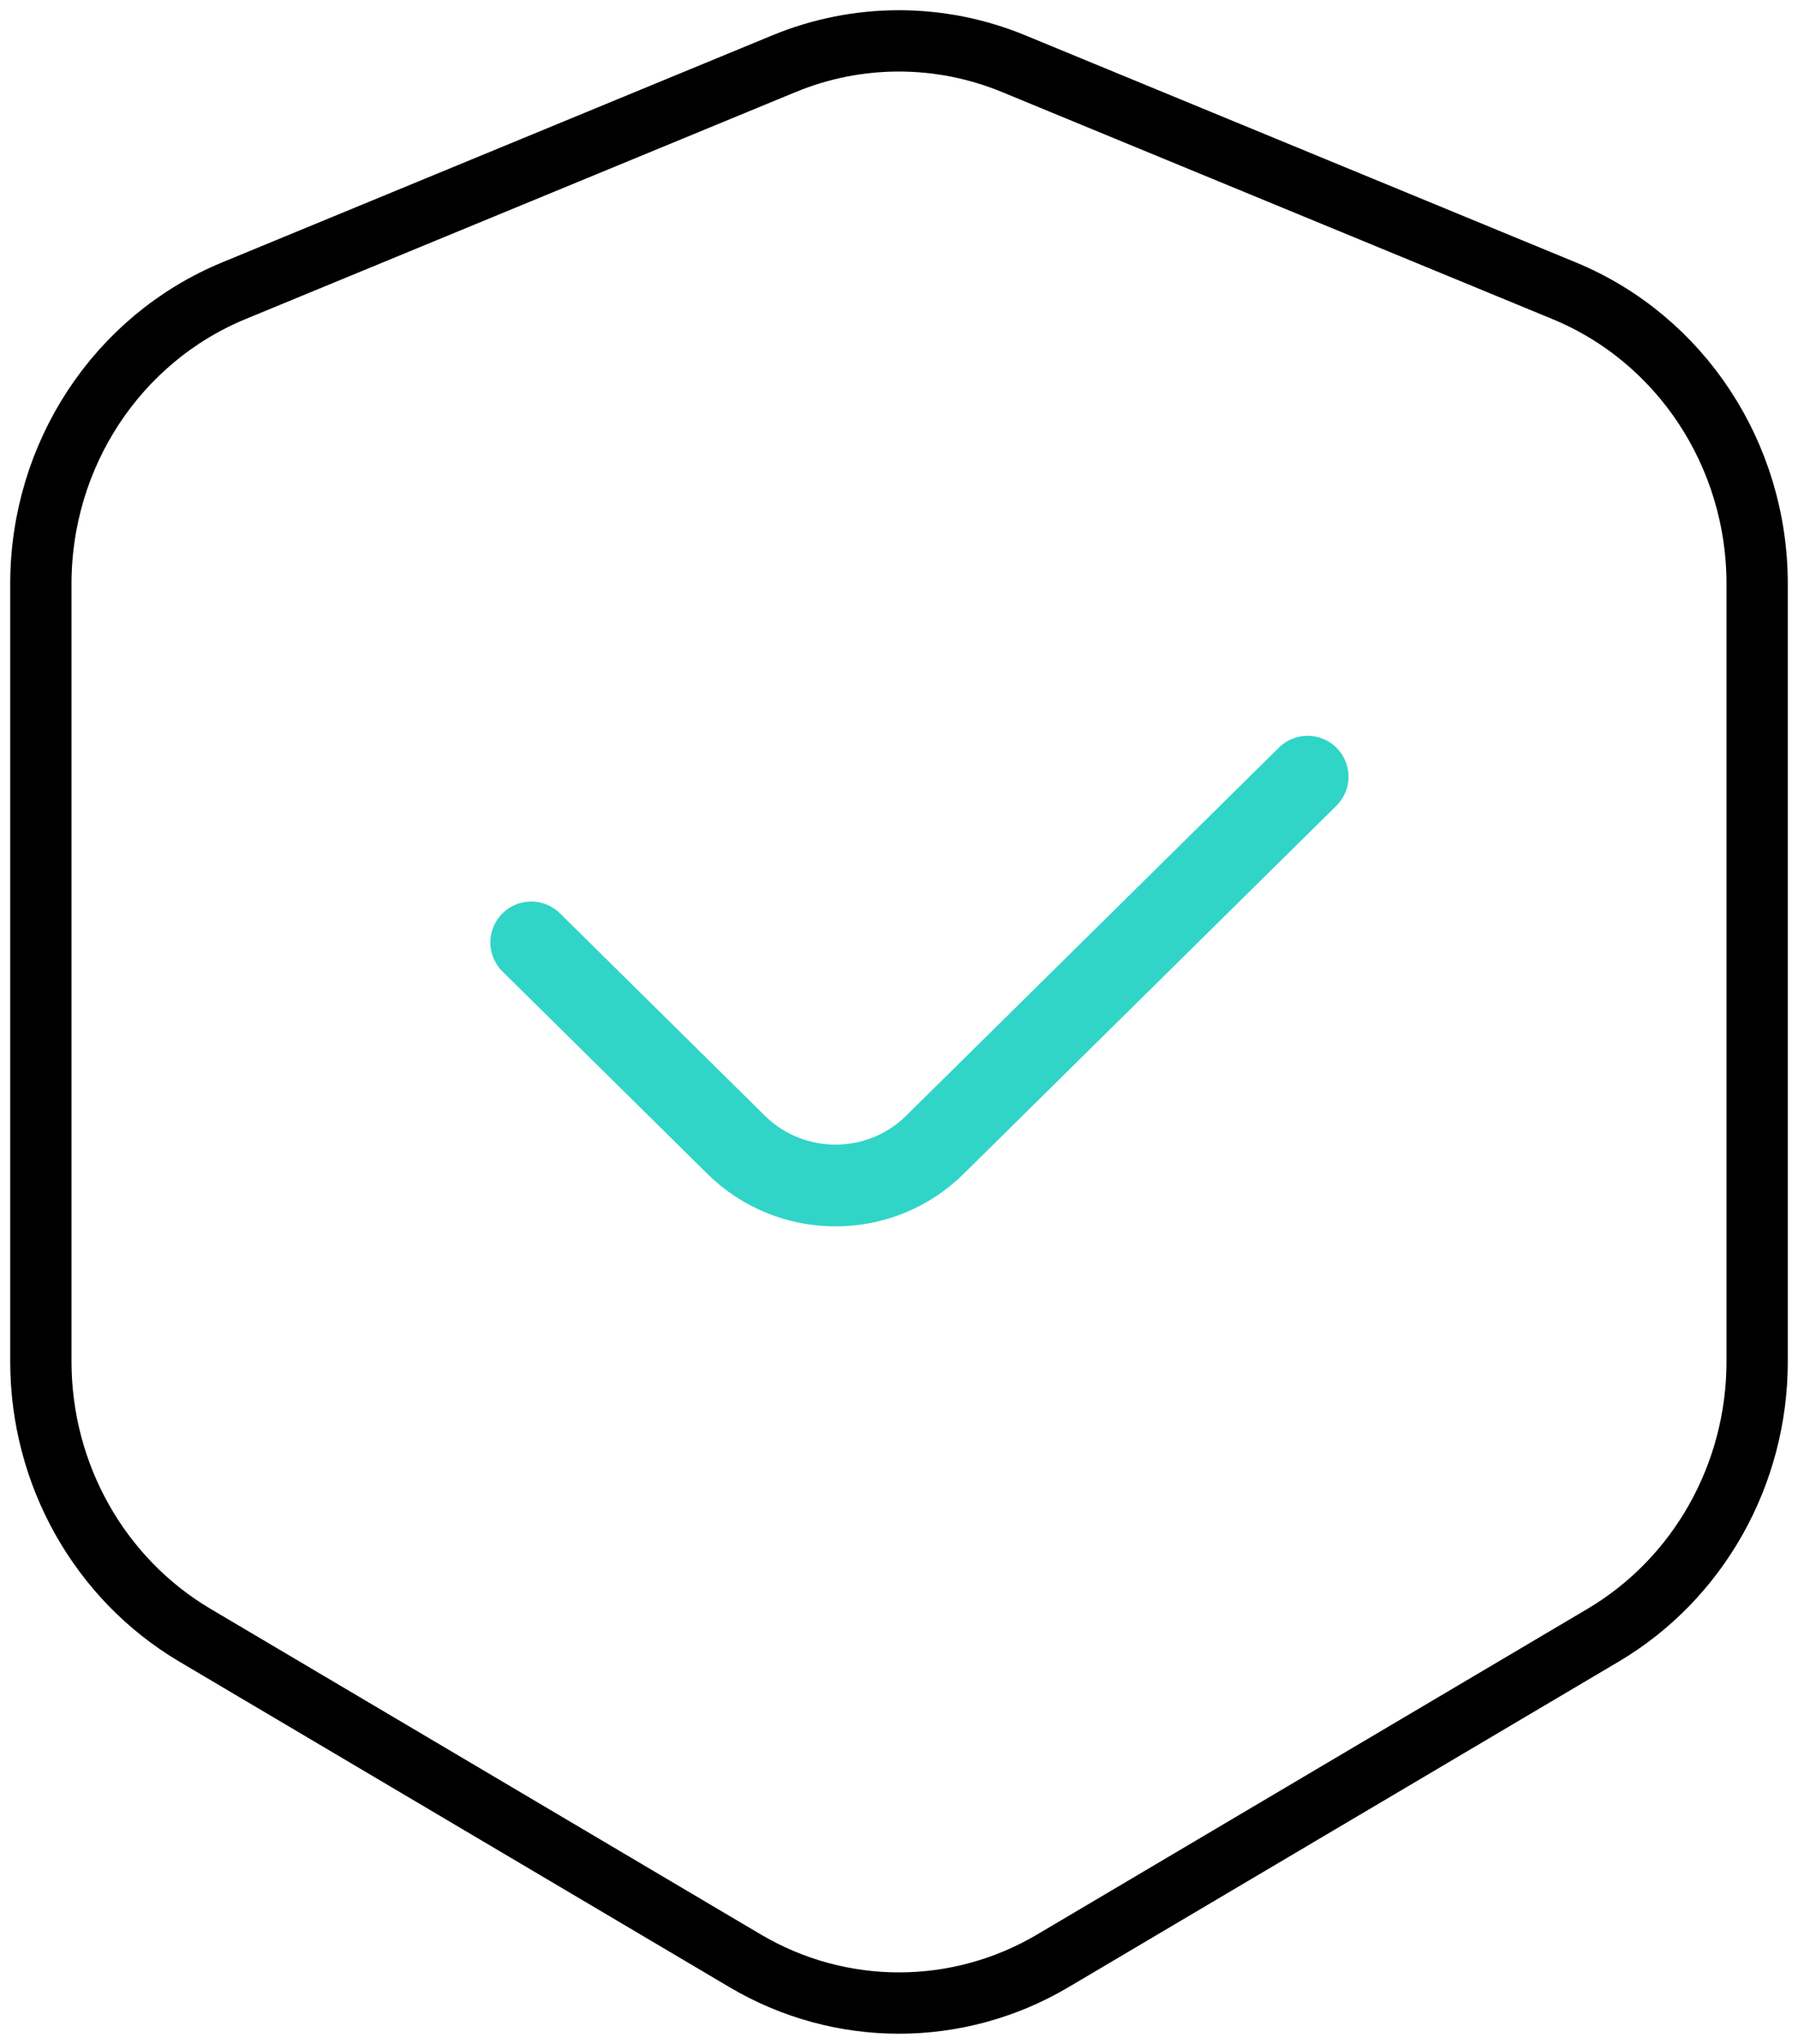
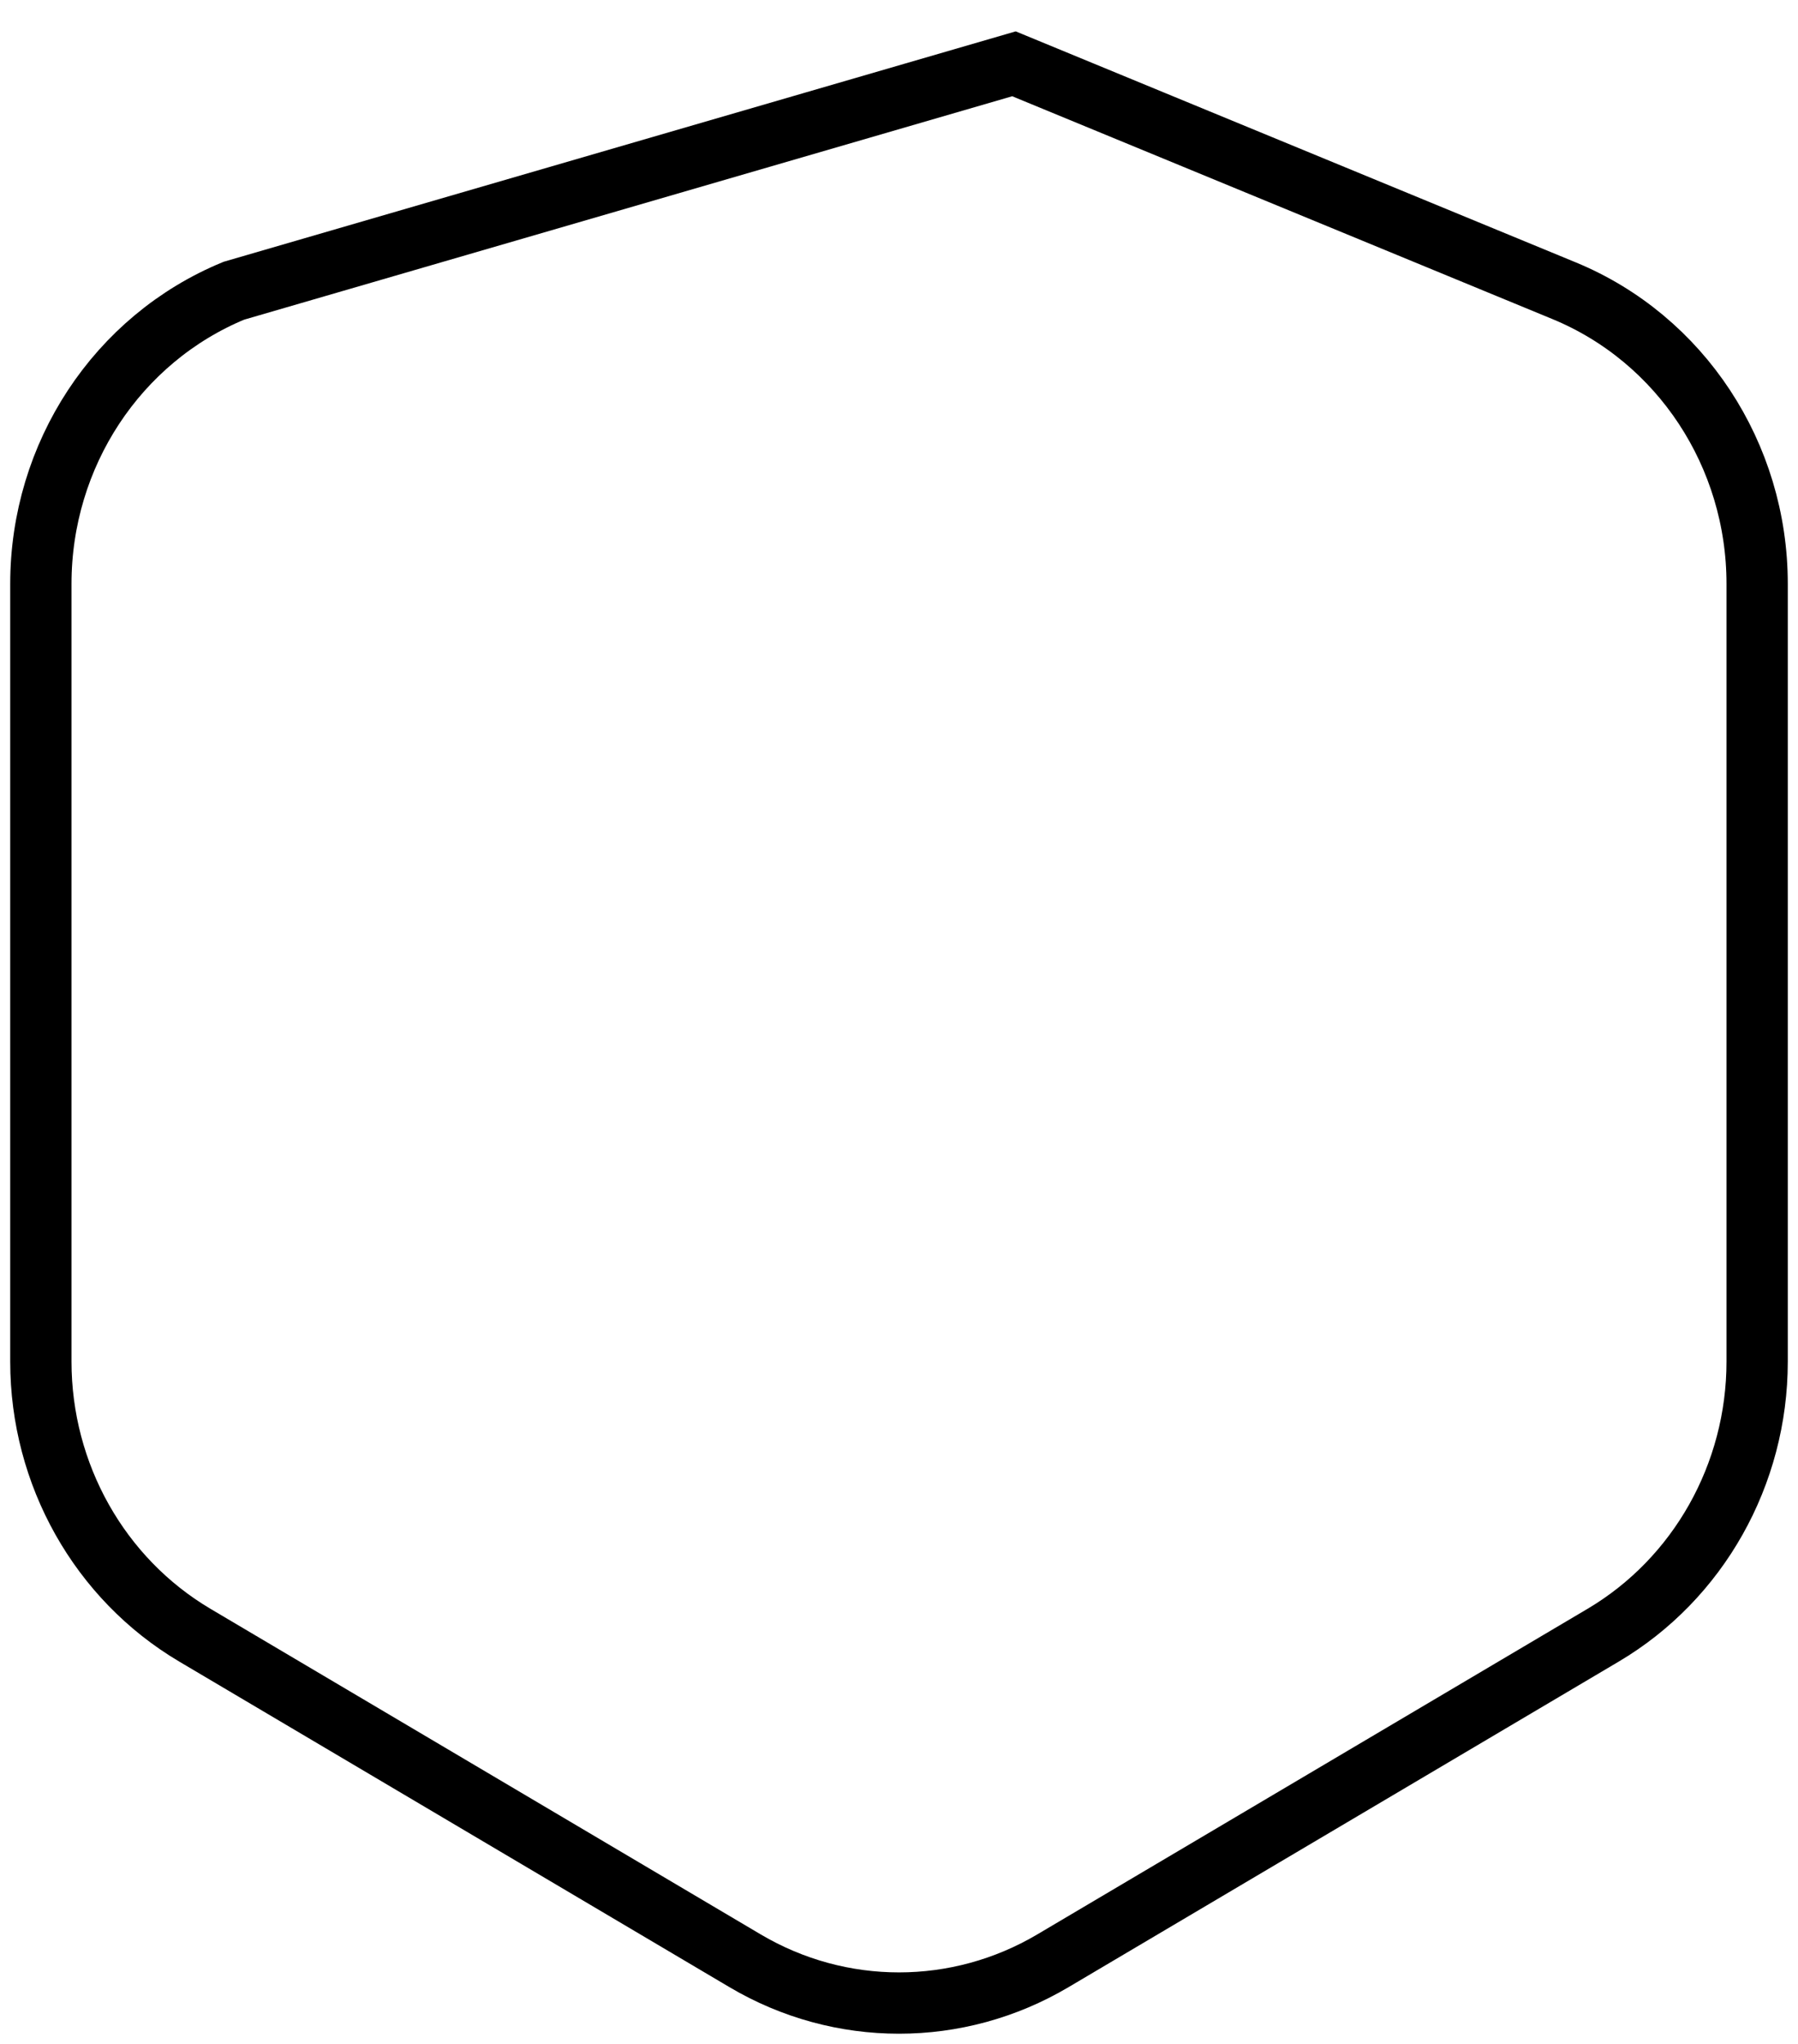
<svg xmlns="http://www.w3.org/2000/svg" width="44" height="50" viewBox="0 0 44 50" fill="none">
-   <path d="M1 14.282V33.309C1 36.069 2.437 38.621 4.768 40.001L18.232 47.965C20.563 49.345 23.437 49.345 25.768 47.965L39.232 40.001C41.563 38.621 43 36.069 43 33.309V14.282C43 11.129 41.135 8.291 38.276 7.112L24.813 1.561C23.008 0.813 20.985 0.813 19.179 1.561L5.723 7.112C2.865 8.291 1 11.129 1 14.282Z" stroke="black" stroke-width="1.5" stroke-miterlimit="10" />
-   <path d="M13 23.054L18.018 28.008C19.358 29.331 21.536 29.331 22.875 28.008L32 19" stroke="#30D5C7" stroke-width="2" stroke-linecap="round" stroke-linejoin="round" />
+   <path d="M1 14.282V33.309C1 36.069 2.437 38.621 4.768 40.001L18.232 47.965C20.563 49.345 23.437 49.345 25.768 47.965L39.232 40.001C41.563 38.621 43 36.069 43 33.309V14.282C43 11.129 41.135 8.291 38.276 7.112L24.813 1.561L5.723 7.112C2.865 8.291 1 11.129 1 14.282Z" stroke="black" stroke-width="1.5" stroke-miterlimit="10" />
</svg>